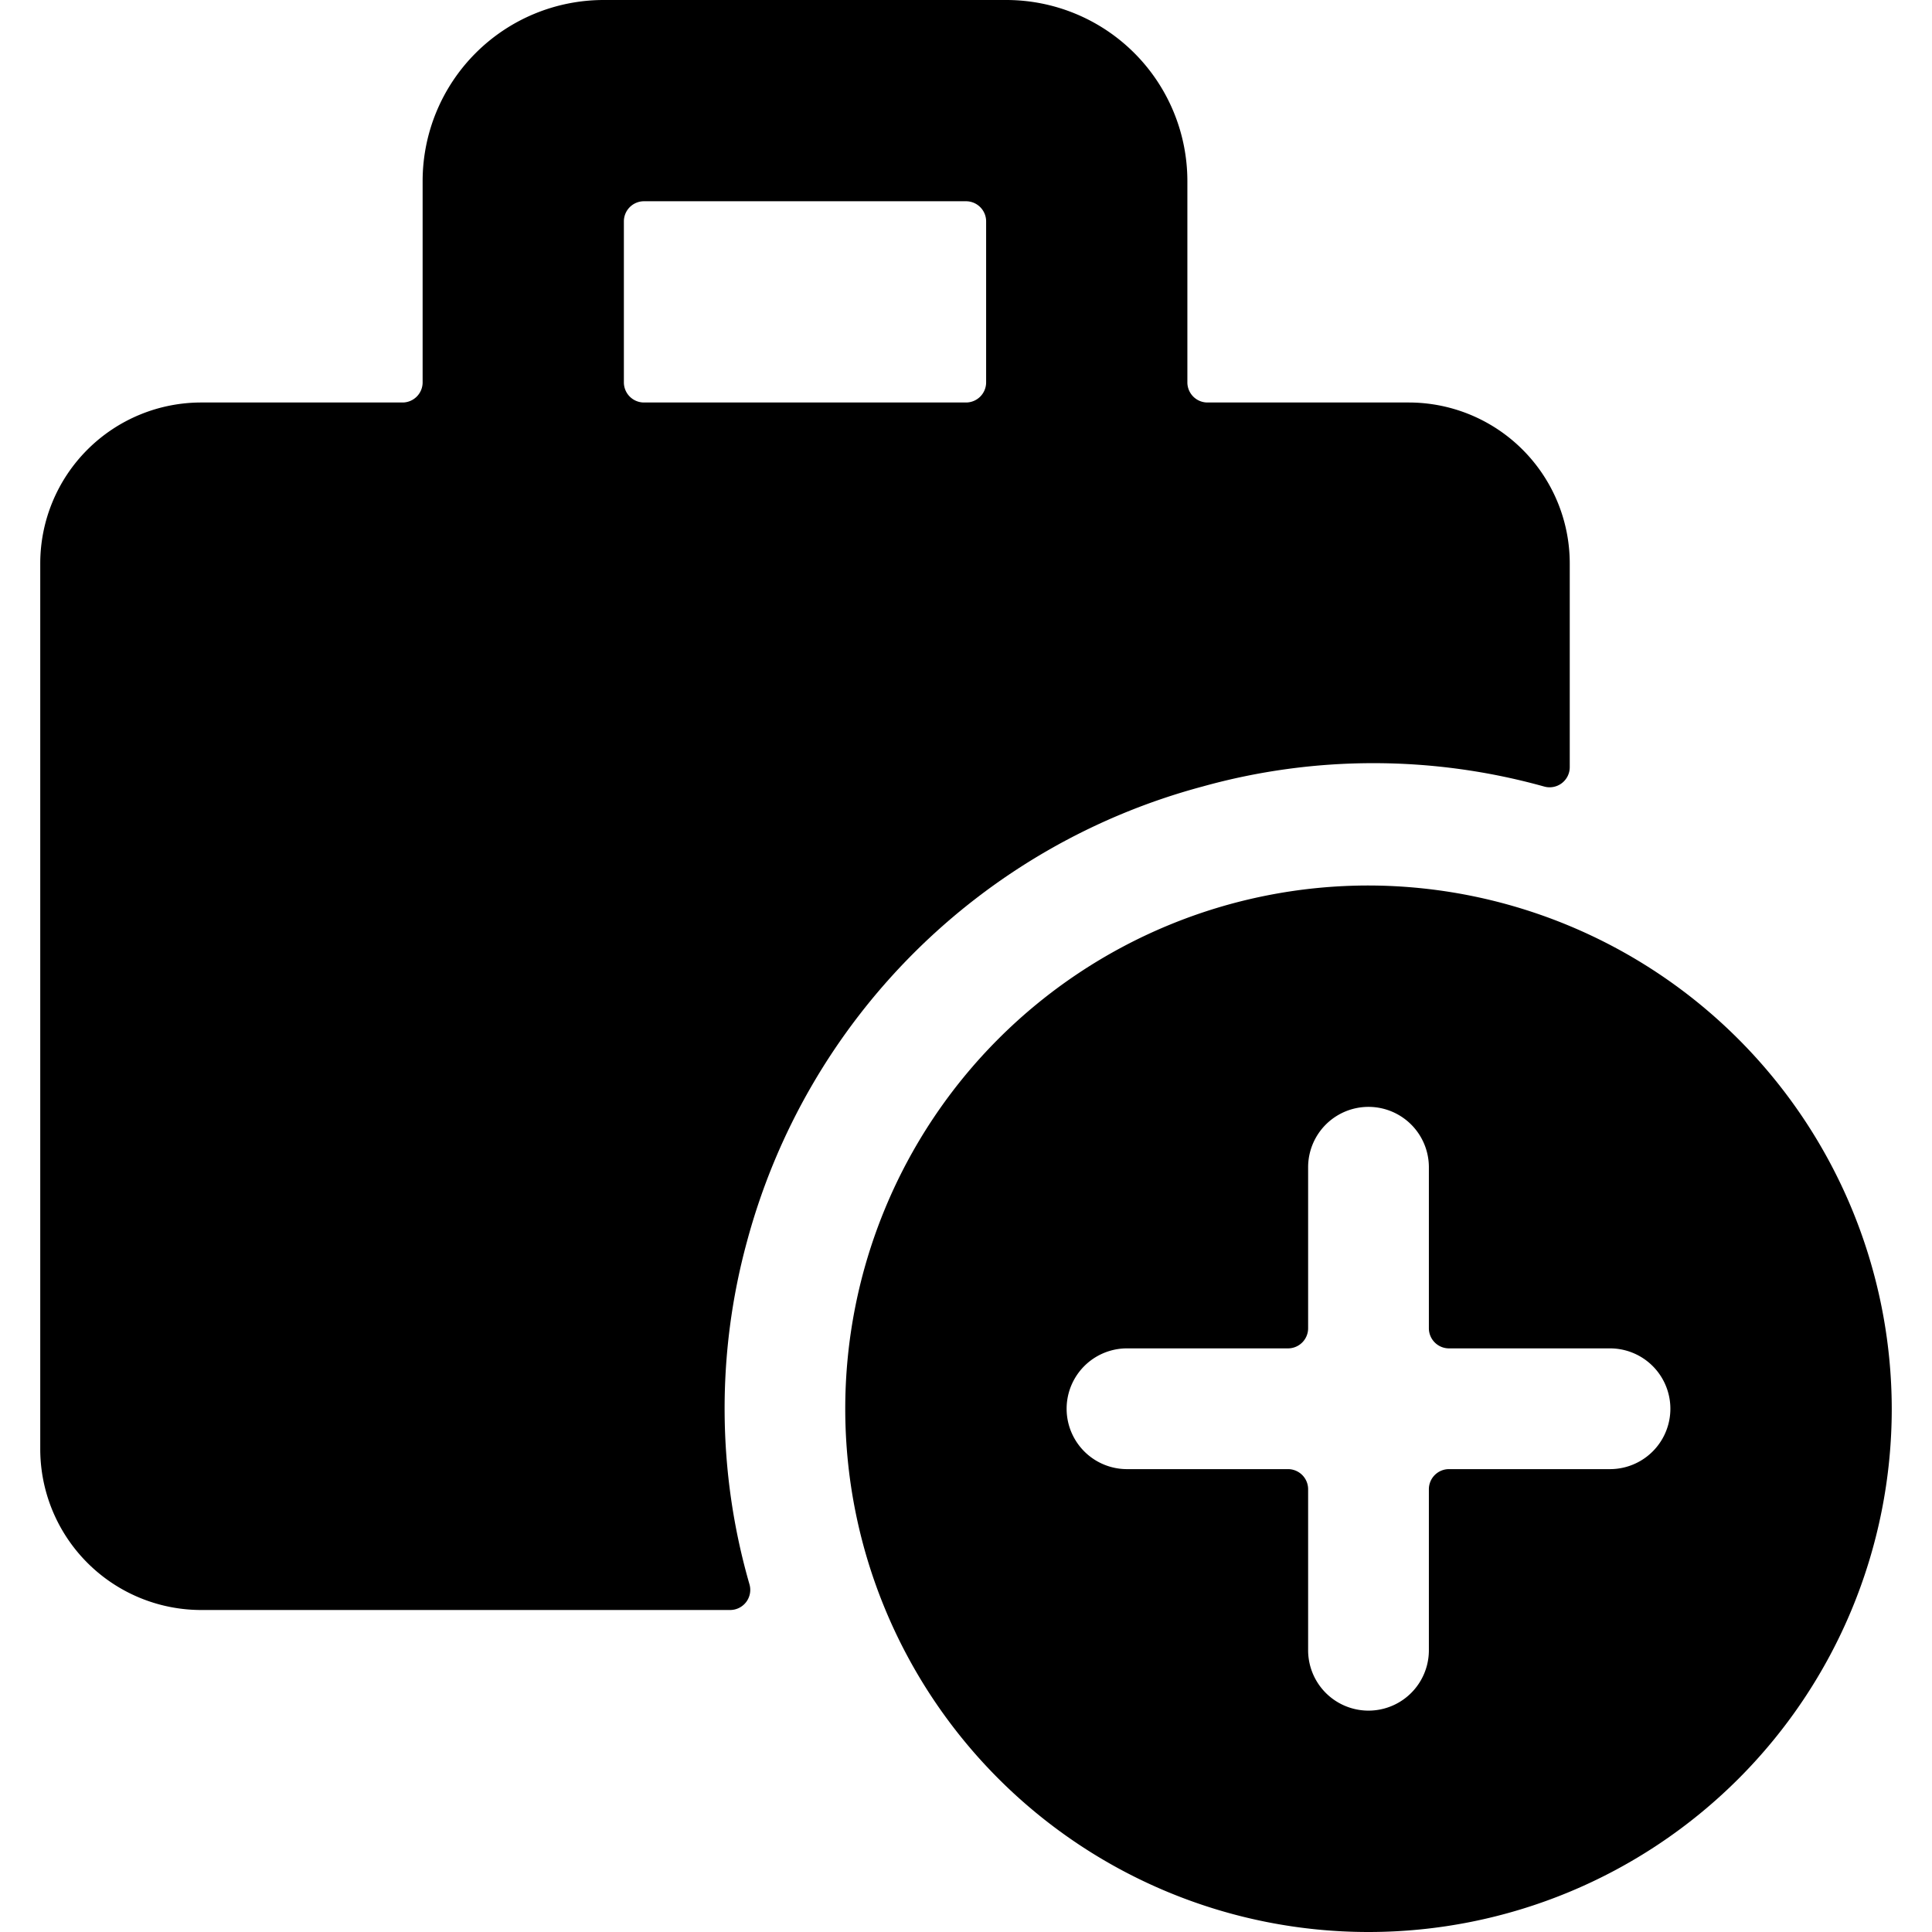
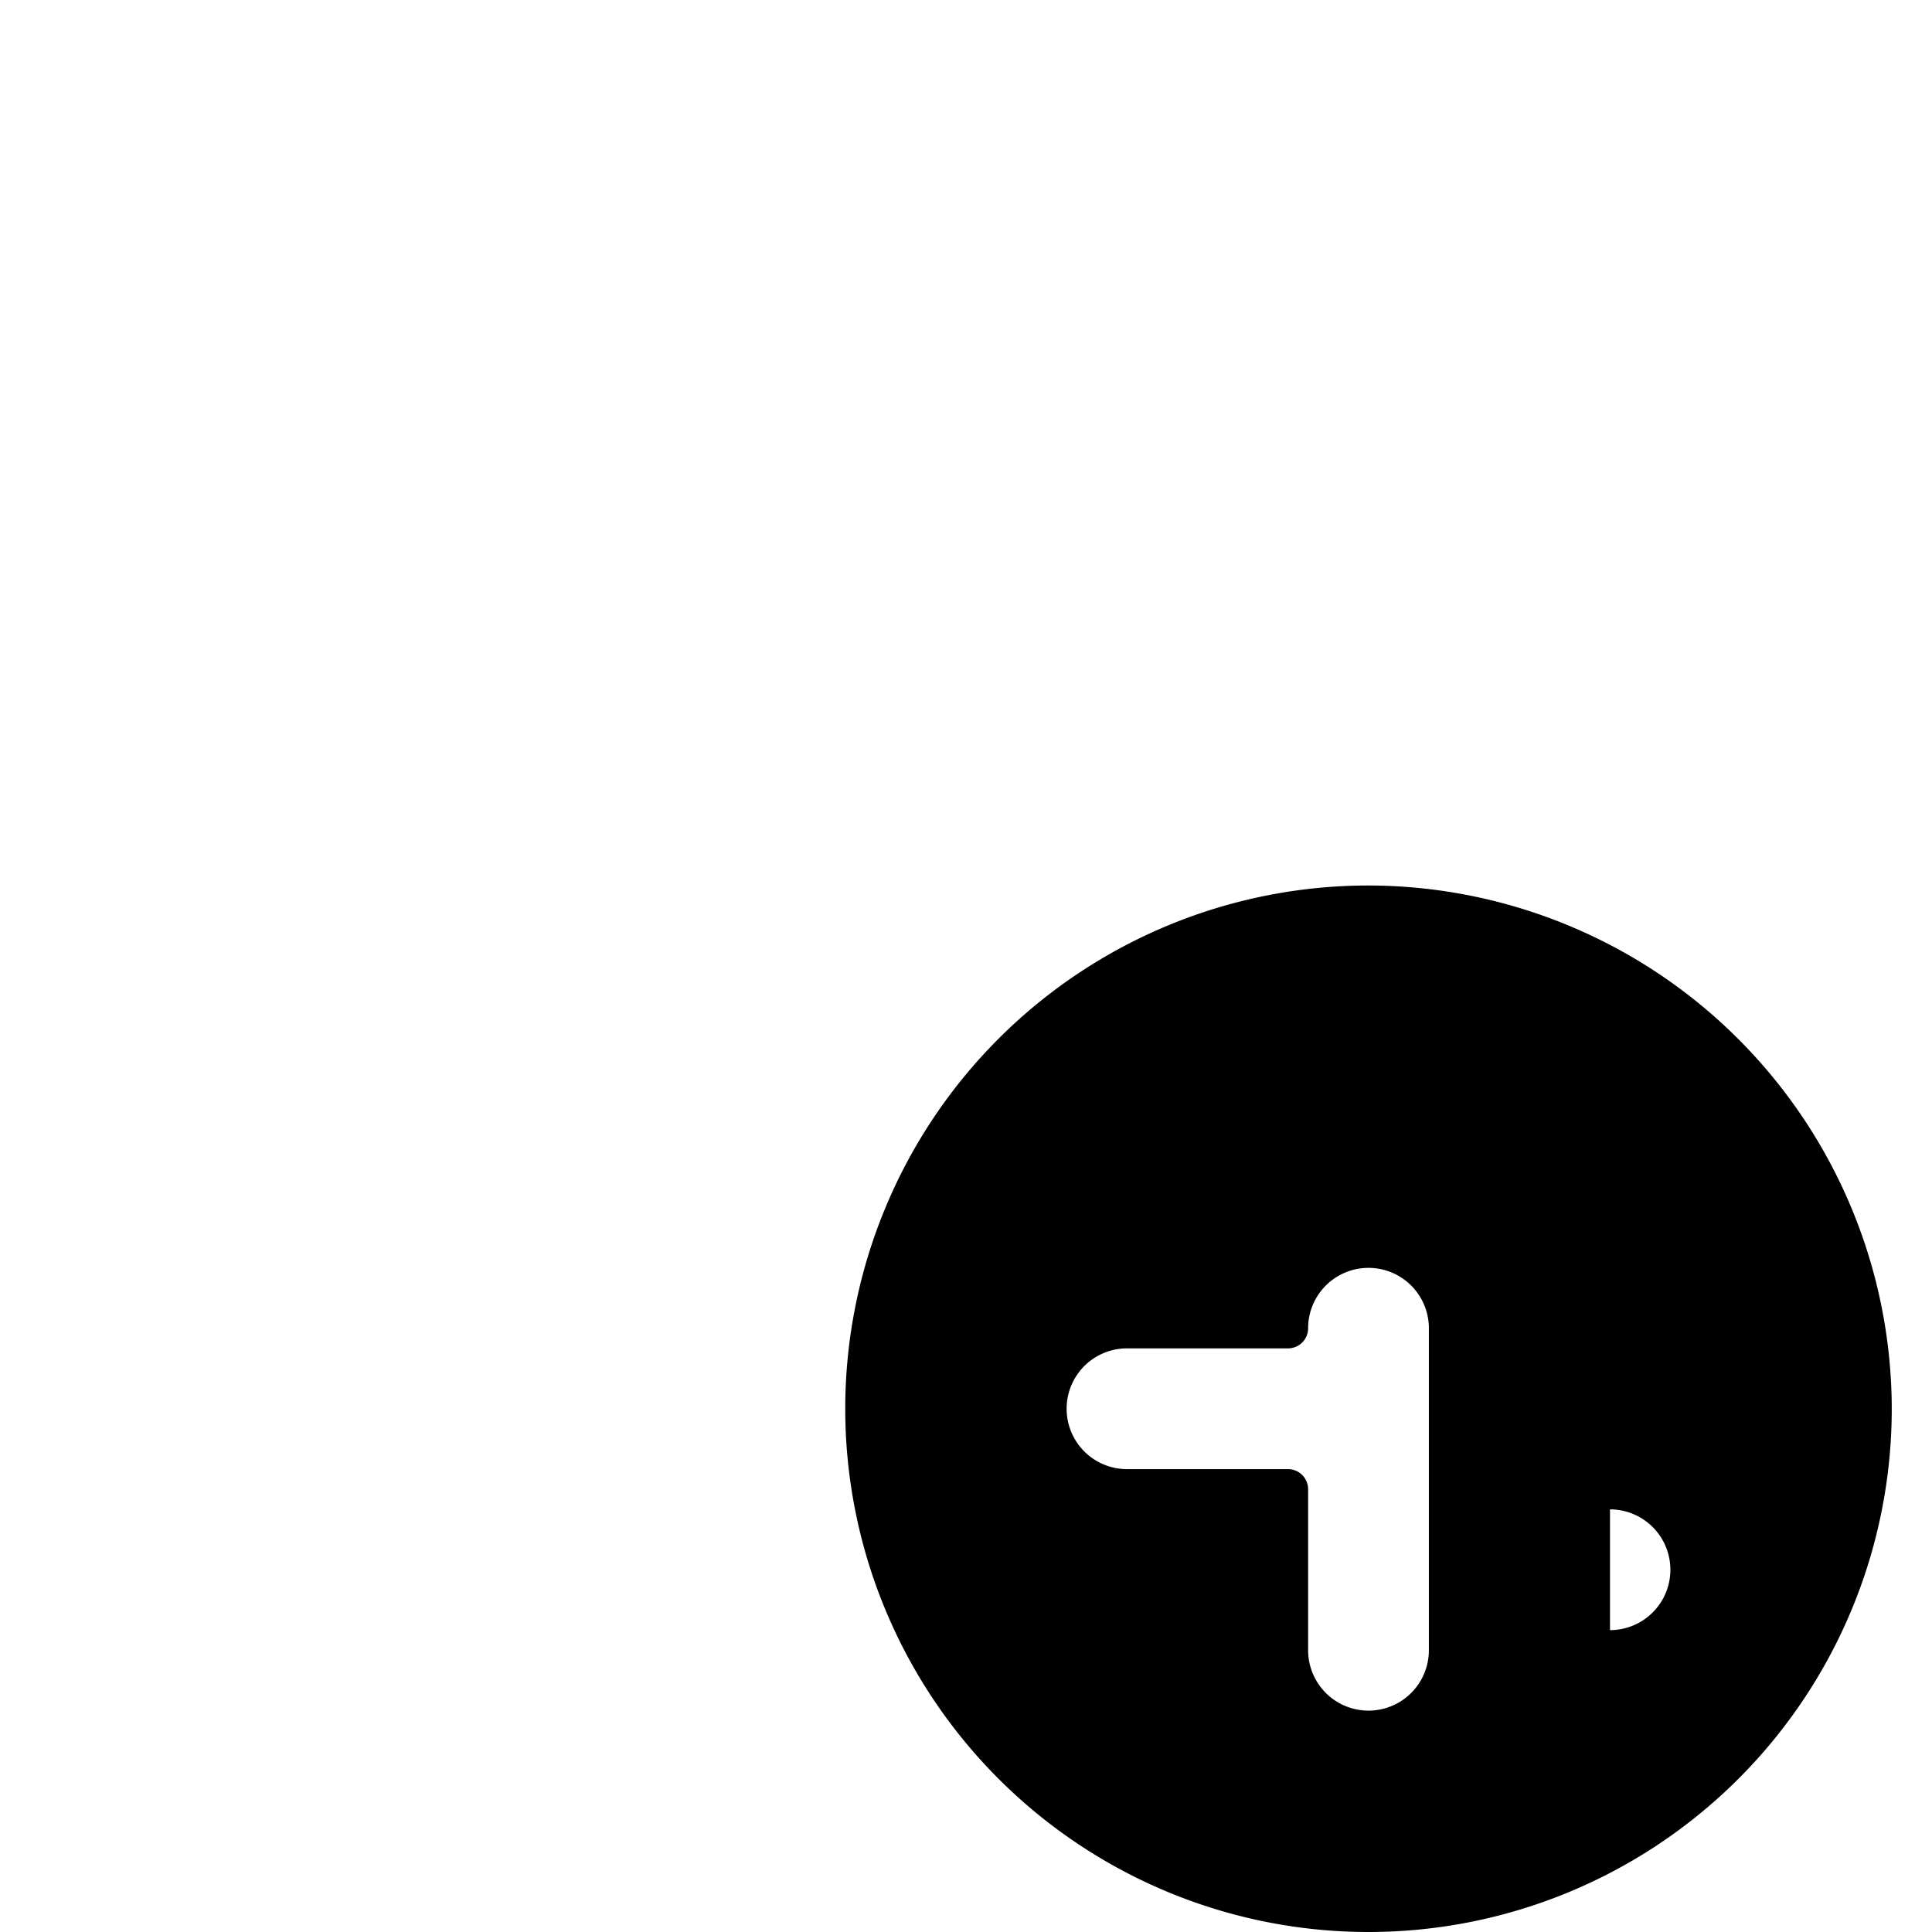
<svg xmlns="http://www.w3.org/2000/svg" viewBox="0 0 24 24">
  <g>
-     <path d="M9.28 15.42a8 8 0 0 1 5.66 -5.65 7.9 7.9 0 0 1 4.24 0 0.25 0.25 0 0 0 0.32 -0.24V7a2 2 0 0 0 -2 -2H15a0.25 0.25 0 0 1 -0.25 -0.25v-2.5A2.25 2.25 0 0 0 12.5 0h-5a2.25 2.25 0 0 0 -2.25 2.25v2.5A0.25 0.25 0 0 1 5 5H2.5a2 2 0 0 0 -2 2v11a2 2 0 0 0 2 2h6.57a0.25 0.25 0 0 0 0.24 -0.32 7.88 7.88 0 0 1 -0.03 -4.26ZM7.75 4.75v-2A0.25 0.25 0 0 1 8 2.5h4a0.25 0.25 0 0 1 0.25 0.25v2A0.25 0.25 0 0 1 12 5H8a0.25 0.25 0 0 1 -0.25 -0.25Z" fill="#000000" stroke-width="1" />
-     <path d="M17 11a6.5 6.5 0 1 0 6.5 6.5A6.51 6.51 0 0 0 17 11Zm3 7.25h-2a0.25 0.25 0 0 0 -0.25 0.25v2a0.75 0.75 0 0 1 -1.5 0v-2a0.25 0.25 0 0 0 -0.25 -0.25h-2a0.75 0.75 0 0 1 0 -1.5h2a0.25 0.25 0 0 0 0.25 -0.25v-2a0.75 0.75 0 0 1 1.5 0v2a0.25 0.25 0 0 0 0.25 0.25h2a0.75 0.75 0 0 1 0 1.5Z" fill="#000000" stroke-width="1" />
+     <path d="M17 11a6.5 6.5 0 1 0 6.5 6.5A6.51 6.51 0 0 0 17 11Zm3 7.25h-2a0.25 0.25 0 0 0 -0.25 0.25v2a0.75 0.75 0 0 1 -1.5 0v-2a0.25 0.25 0 0 0 -0.25 -0.25h-2a0.75 0.75 0 0 1 0 -1.5h2a0.25 0.25 0 0 0 0.25 -0.25a0.75 0.75 0 0 1 1.5 0v2a0.25 0.25 0 0 0 0.25 0.25h2a0.75 0.75 0 0 1 0 1.5Z" fill="#000000" stroke-width="1" />
  </g>
</svg>